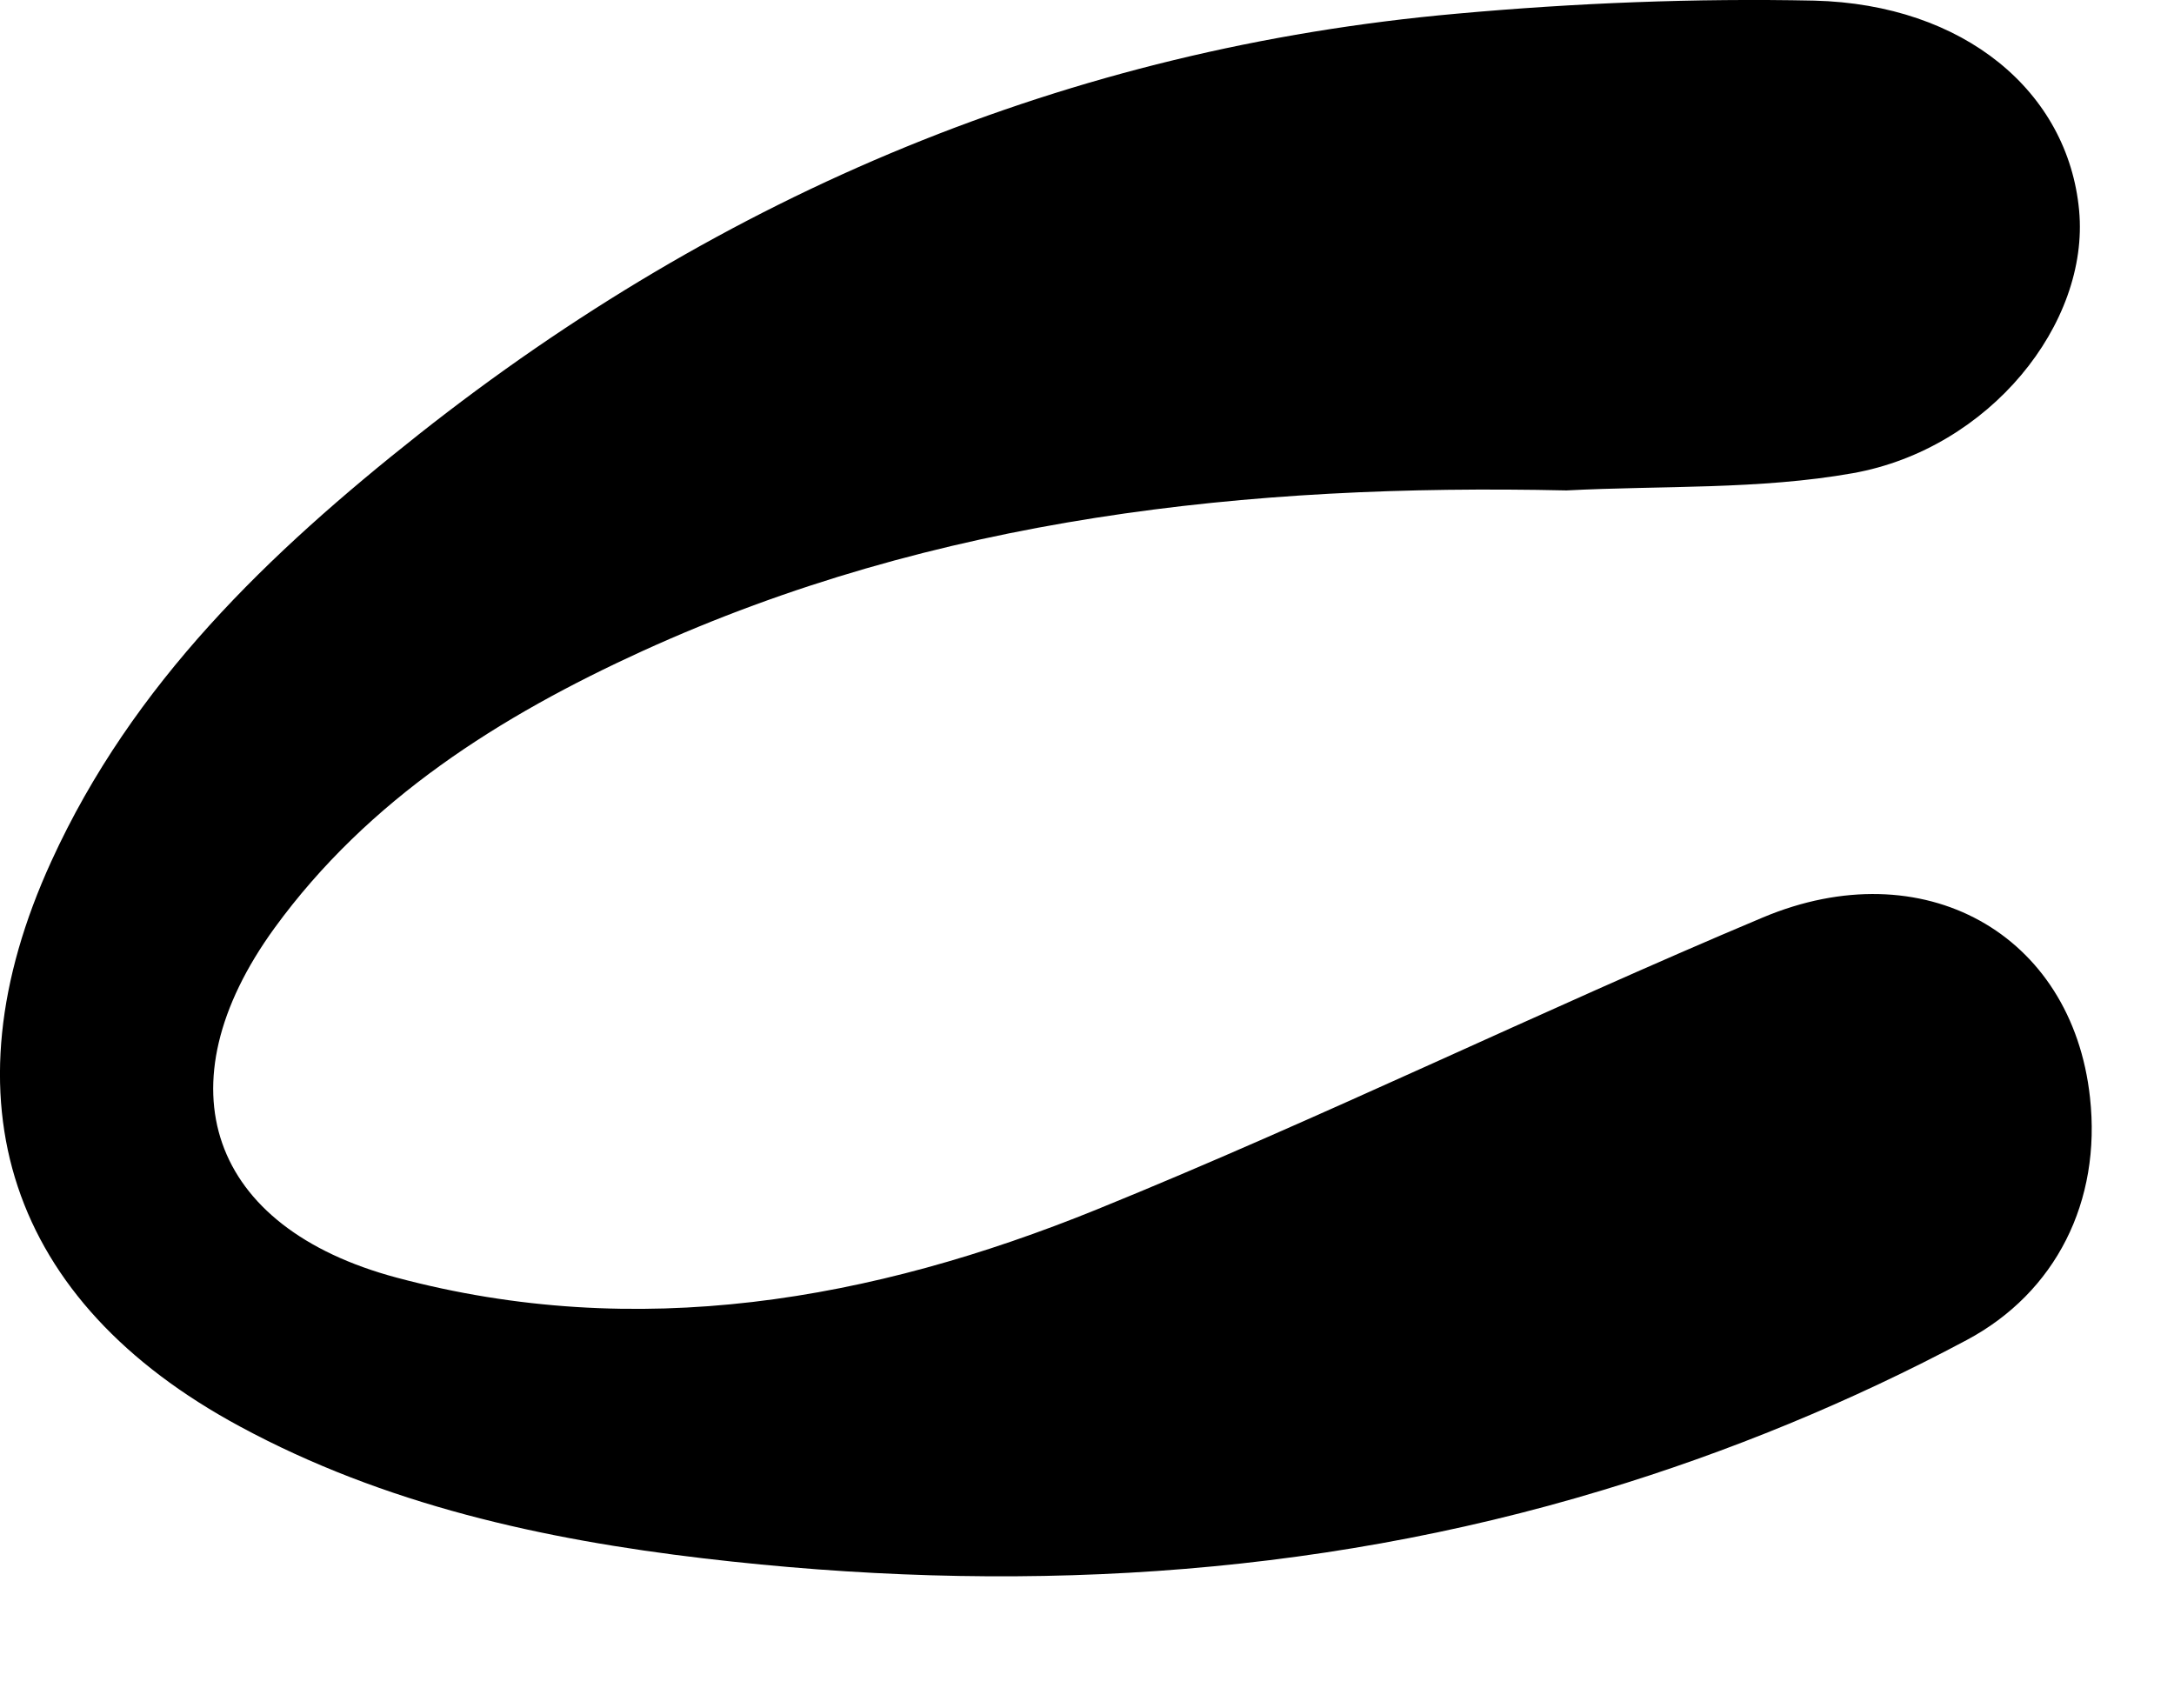
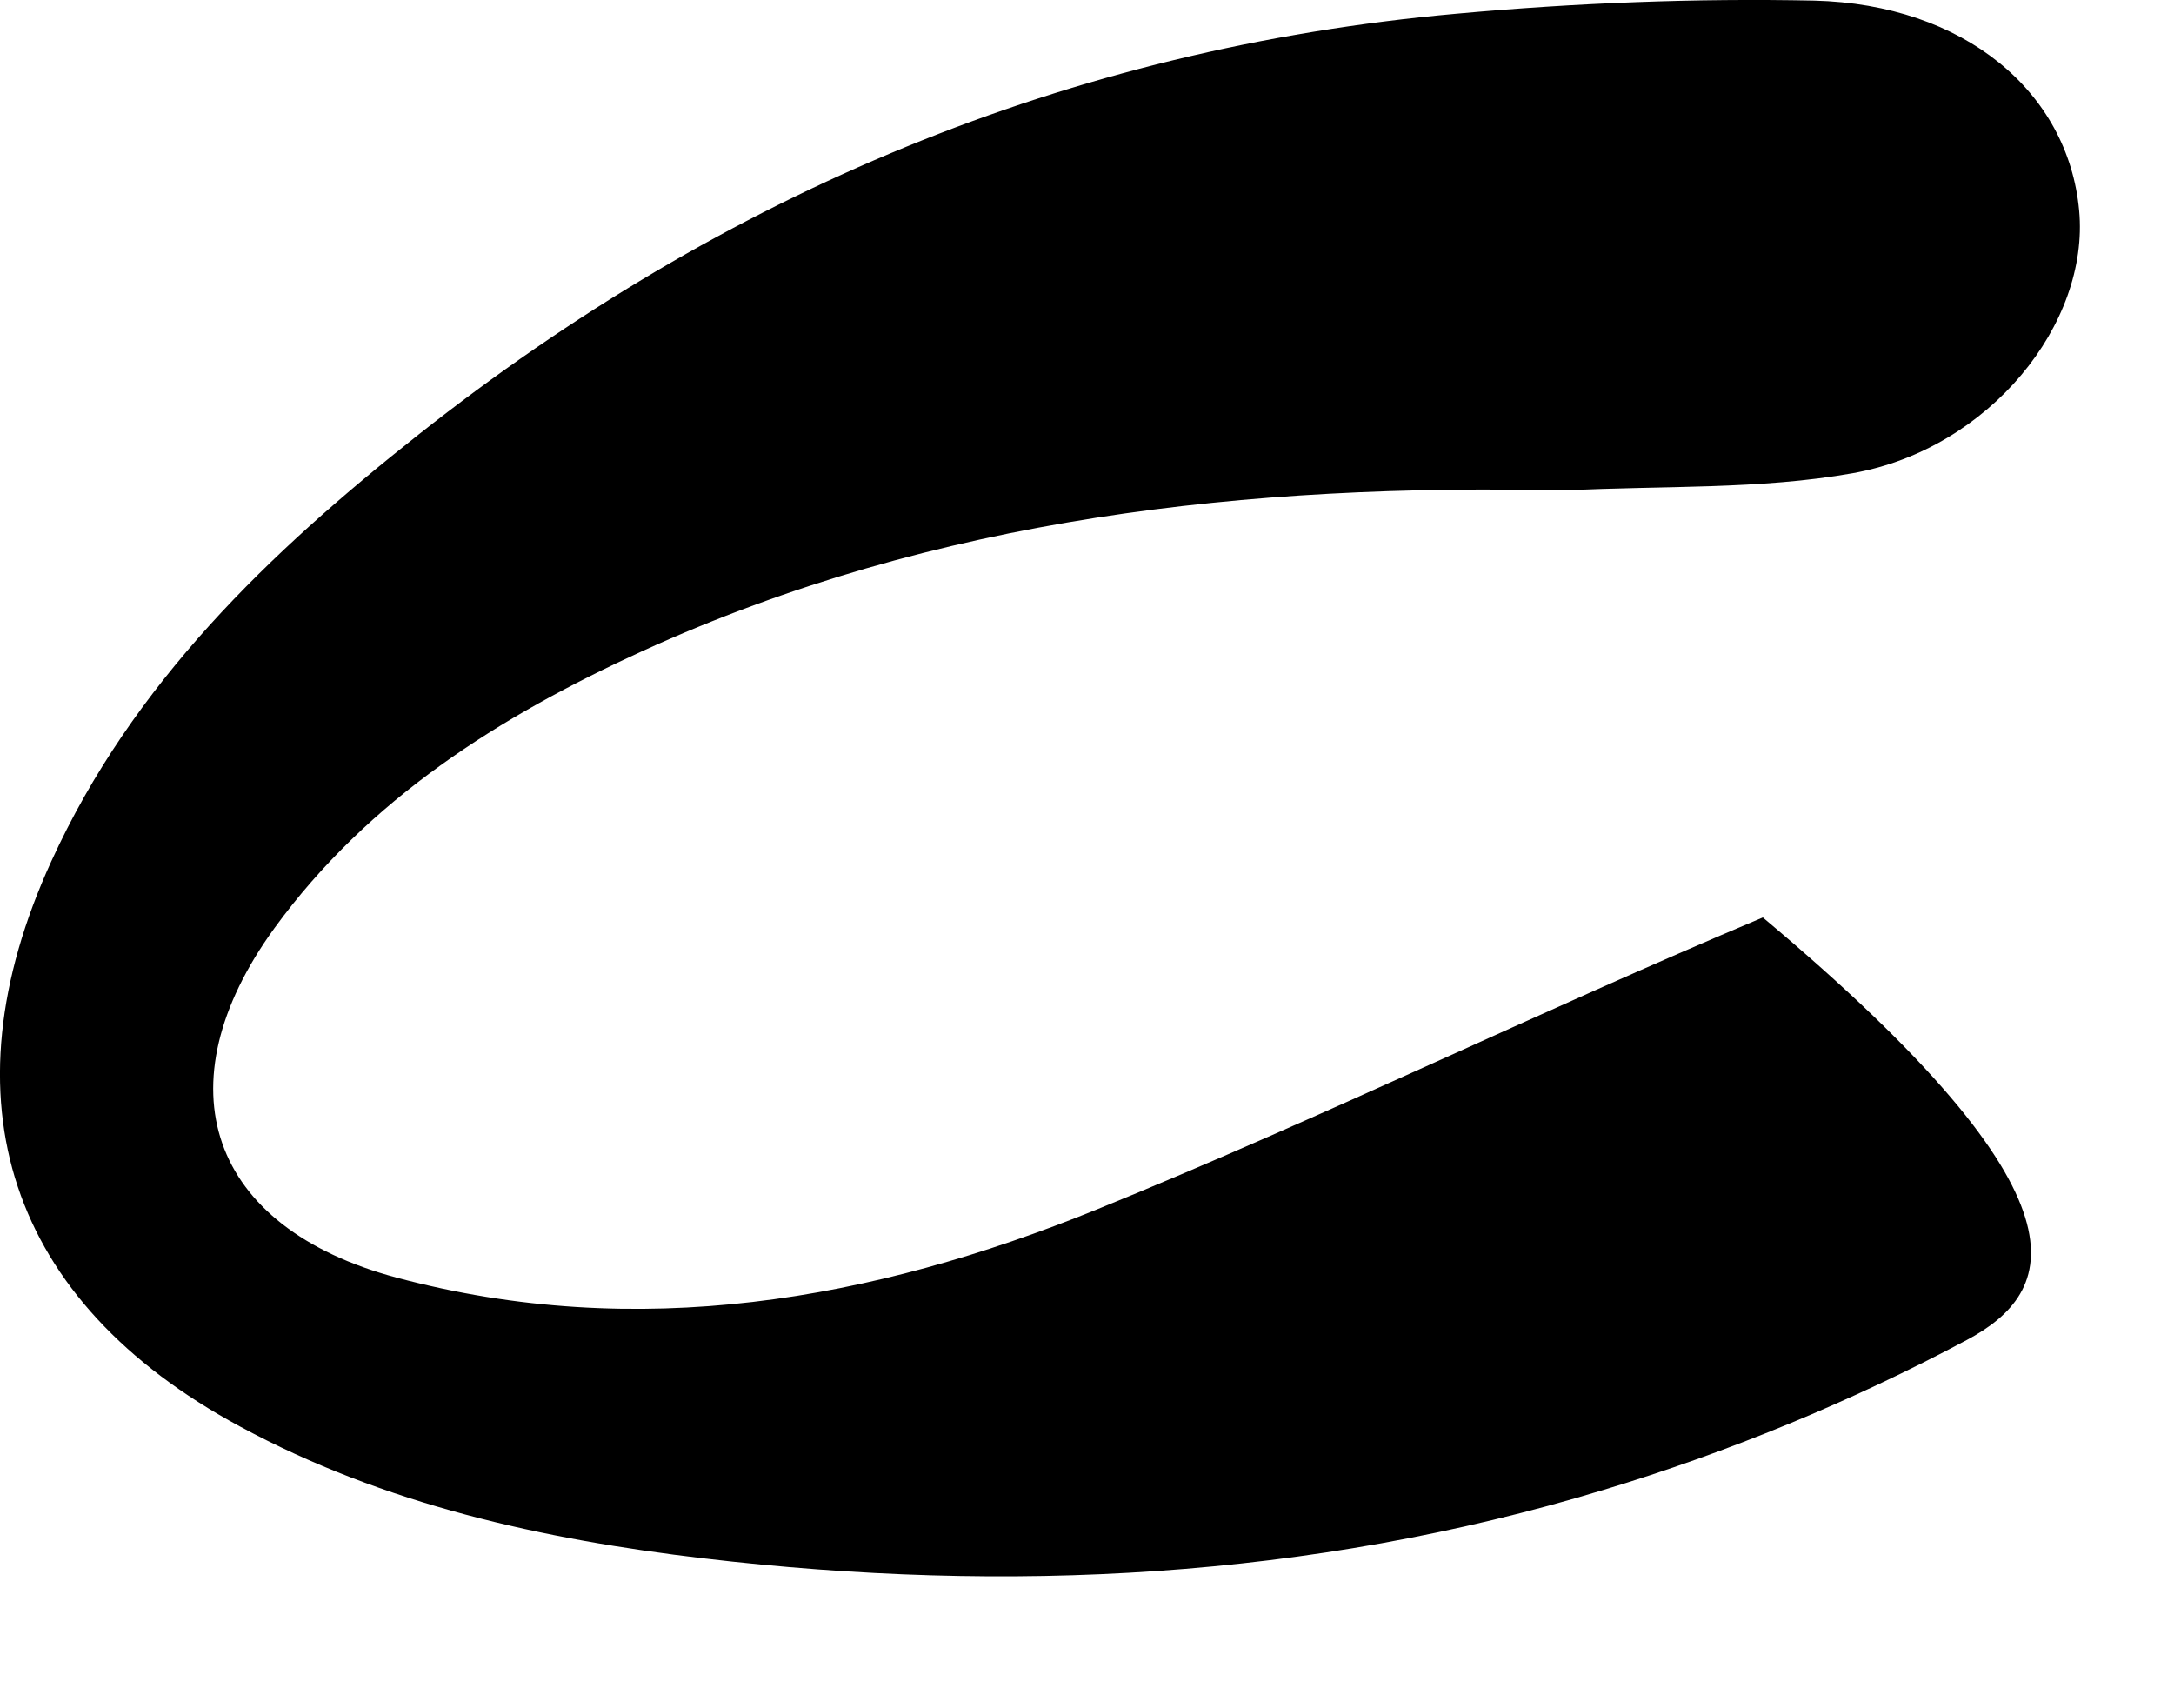
<svg xmlns="http://www.w3.org/2000/svg" fill="none" height="100%" overflow="visible" preserveAspectRatio="none" style="display: block;" viewBox="0 0 14 11" width="100%">
-   <path d="M10.088 3.158C8.038 3.113 6.029 3.33 4.14 4.191C3.22 4.611 2.373 5.144 1.767 5.977C1.03 6.993 1.346 7.904 2.554 8.227C4.106 8.642 5.614 8.376 7.061 7.789C8.508 7.201 9.913 6.513 11.352 5.908C12.384 5.474 13.344 6.01 13.459 7.067C13.533 7.736 13.239 8.323 12.665 8.629C11.923 9.025 11.129 9.352 10.323 9.595C8.432 10.168 6.486 10.265 4.532 10.035C3.497 9.913 2.476 9.689 1.544 9.185C0.054 8.381 -0.374 7.085 0.331 5.545C0.854 4.4 1.732 3.56 2.697 2.797C4.66 1.246 6.88 0.311 9.382 0.088C10.145 0.019 10.917 -0.012 11.683 0.004C12.649 0.028 13.318 0.591 13.389 1.355C13.457 2.083 12.812 2.89 11.932 3.047C11.33 3.154 10.703 3.126 10.088 3.158Z" fill="black" id="Path 367" />
+   <path d="M10.088 3.158C8.038 3.113 6.029 3.33 4.14 4.191C3.22 4.611 2.373 5.144 1.767 5.977C1.03 6.993 1.346 7.904 2.554 8.227C4.106 8.642 5.614 8.376 7.061 7.789C8.508 7.201 9.913 6.513 11.352 5.908C13.533 7.736 13.239 8.323 12.665 8.629C11.923 9.025 11.129 9.352 10.323 9.595C8.432 10.168 6.486 10.265 4.532 10.035C3.497 9.913 2.476 9.689 1.544 9.185C0.054 8.381 -0.374 7.085 0.331 5.545C0.854 4.4 1.732 3.56 2.697 2.797C4.66 1.246 6.88 0.311 9.382 0.088C10.145 0.019 10.917 -0.012 11.683 0.004C12.649 0.028 13.318 0.591 13.389 1.355C13.457 2.083 12.812 2.89 11.932 3.047C11.33 3.154 10.703 3.126 10.088 3.158Z" fill="black" id="Path 367" />
</svg>